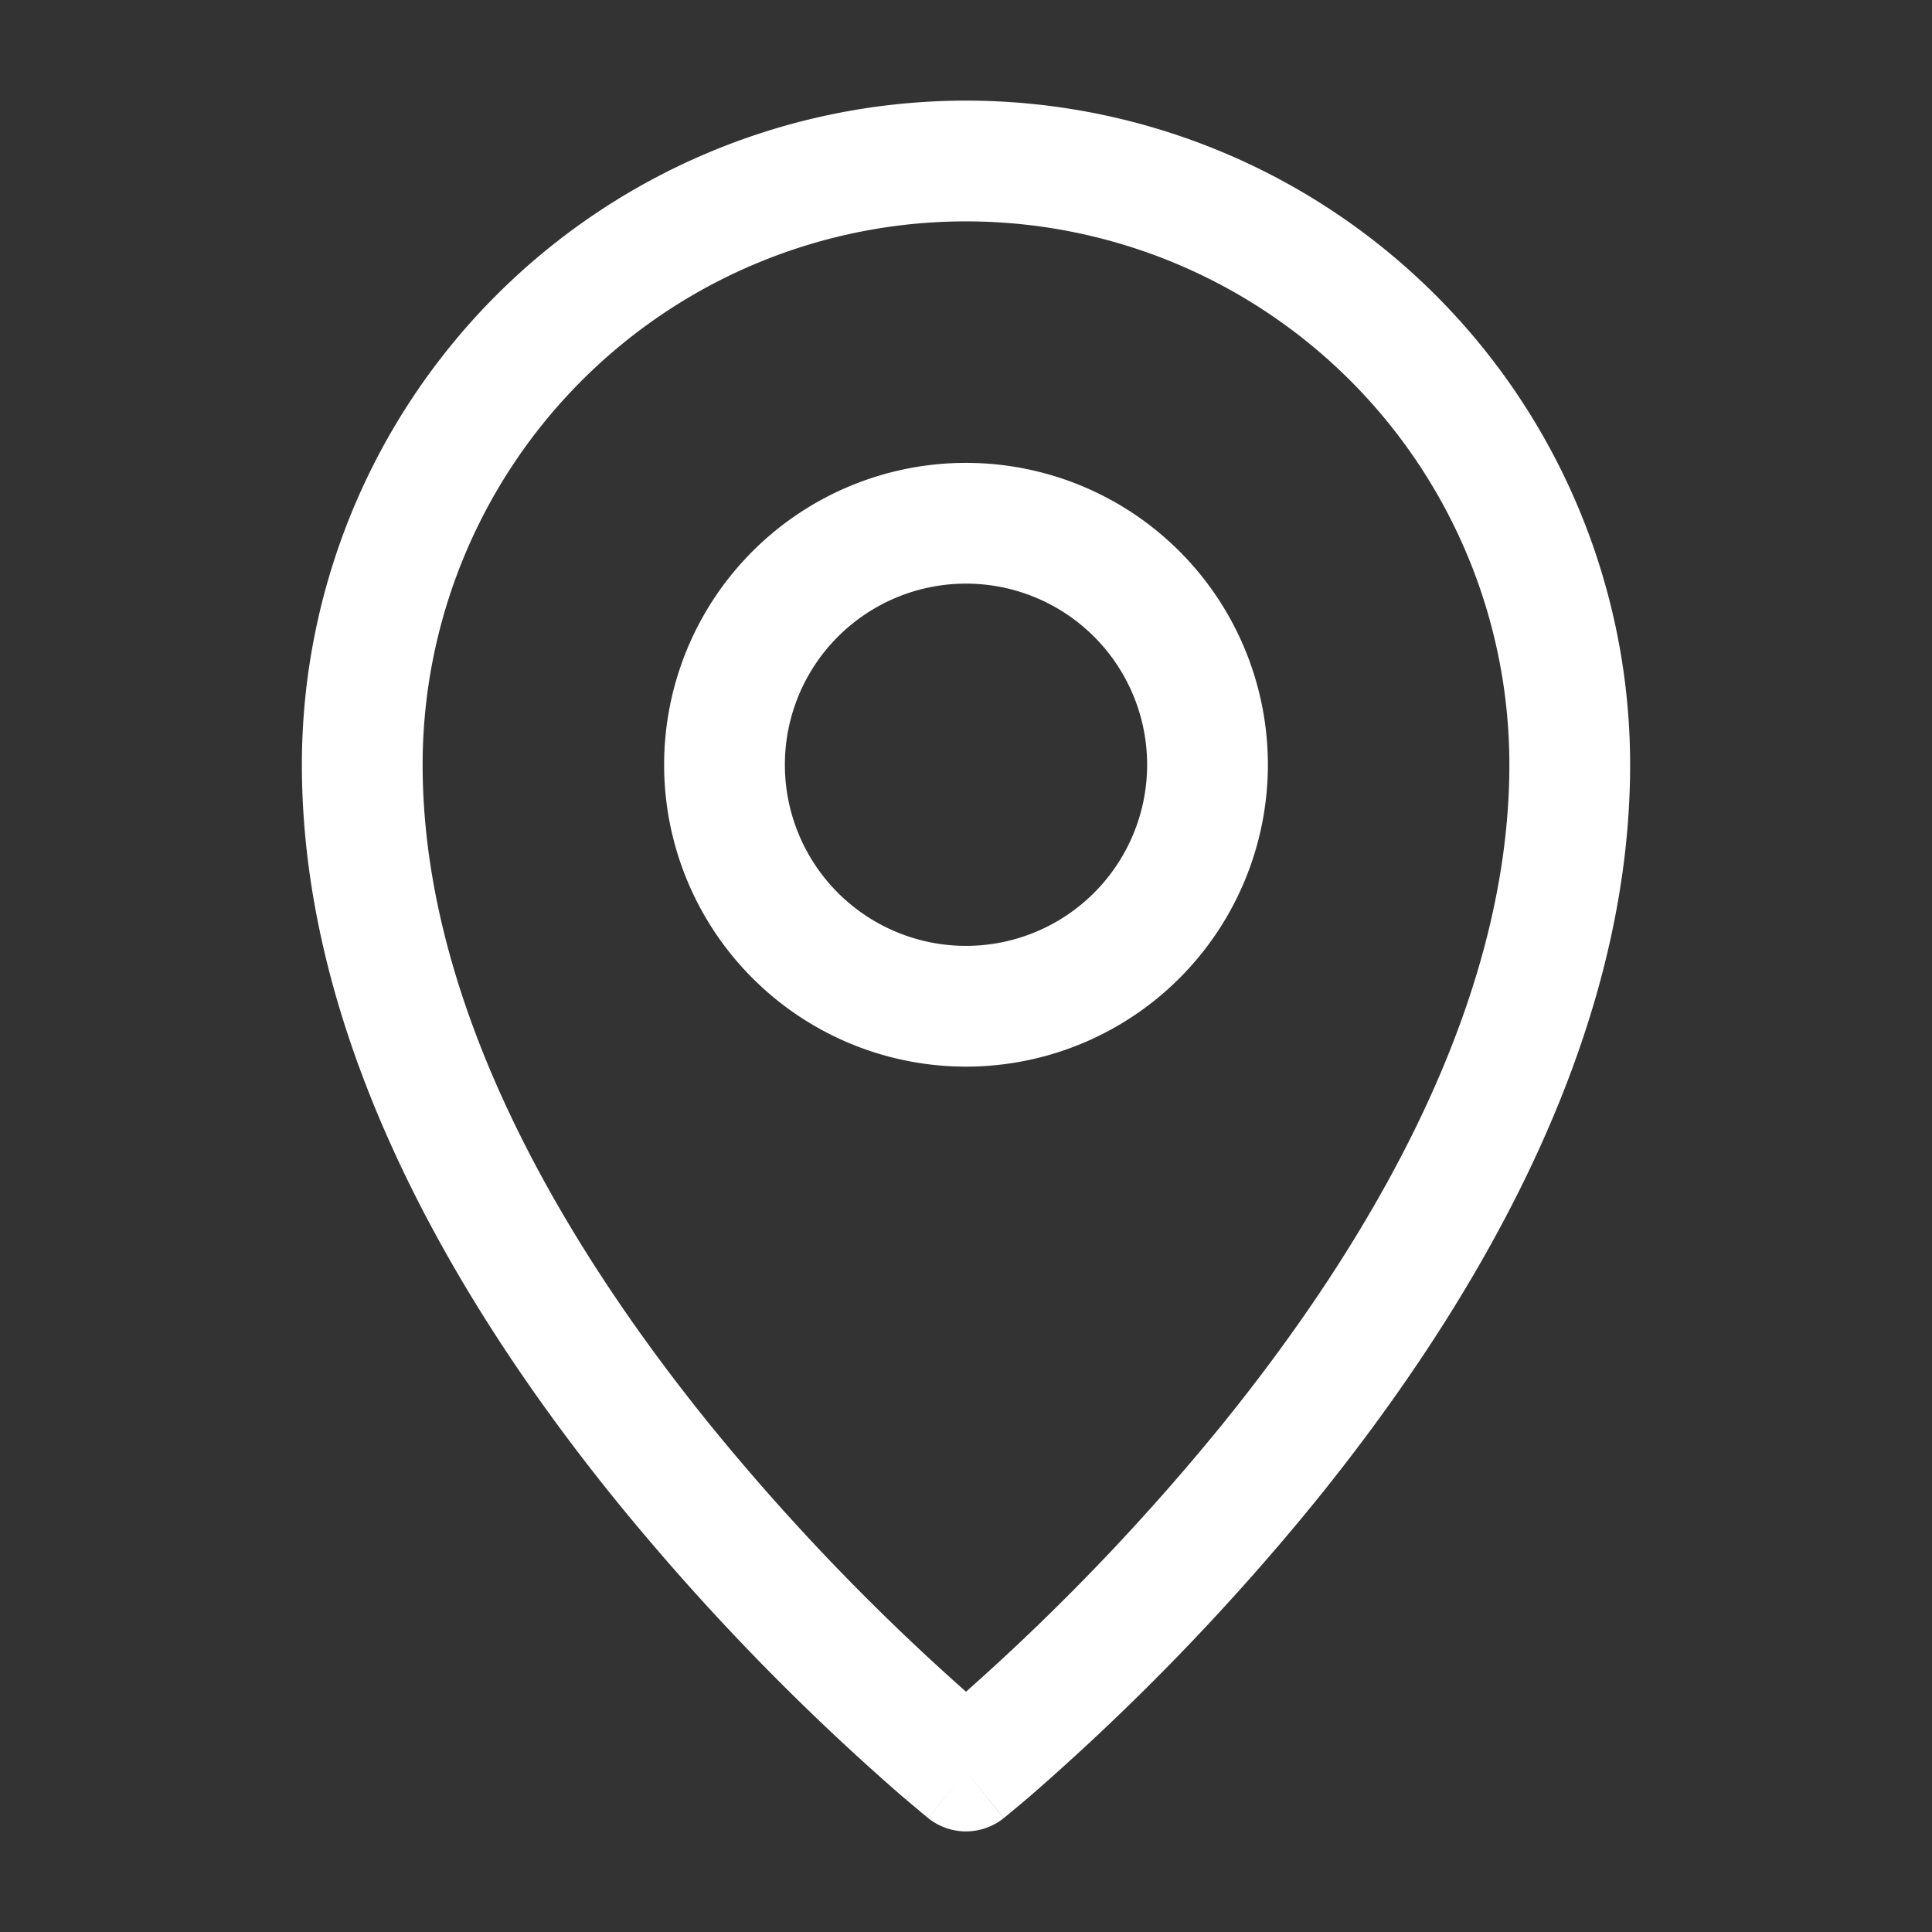
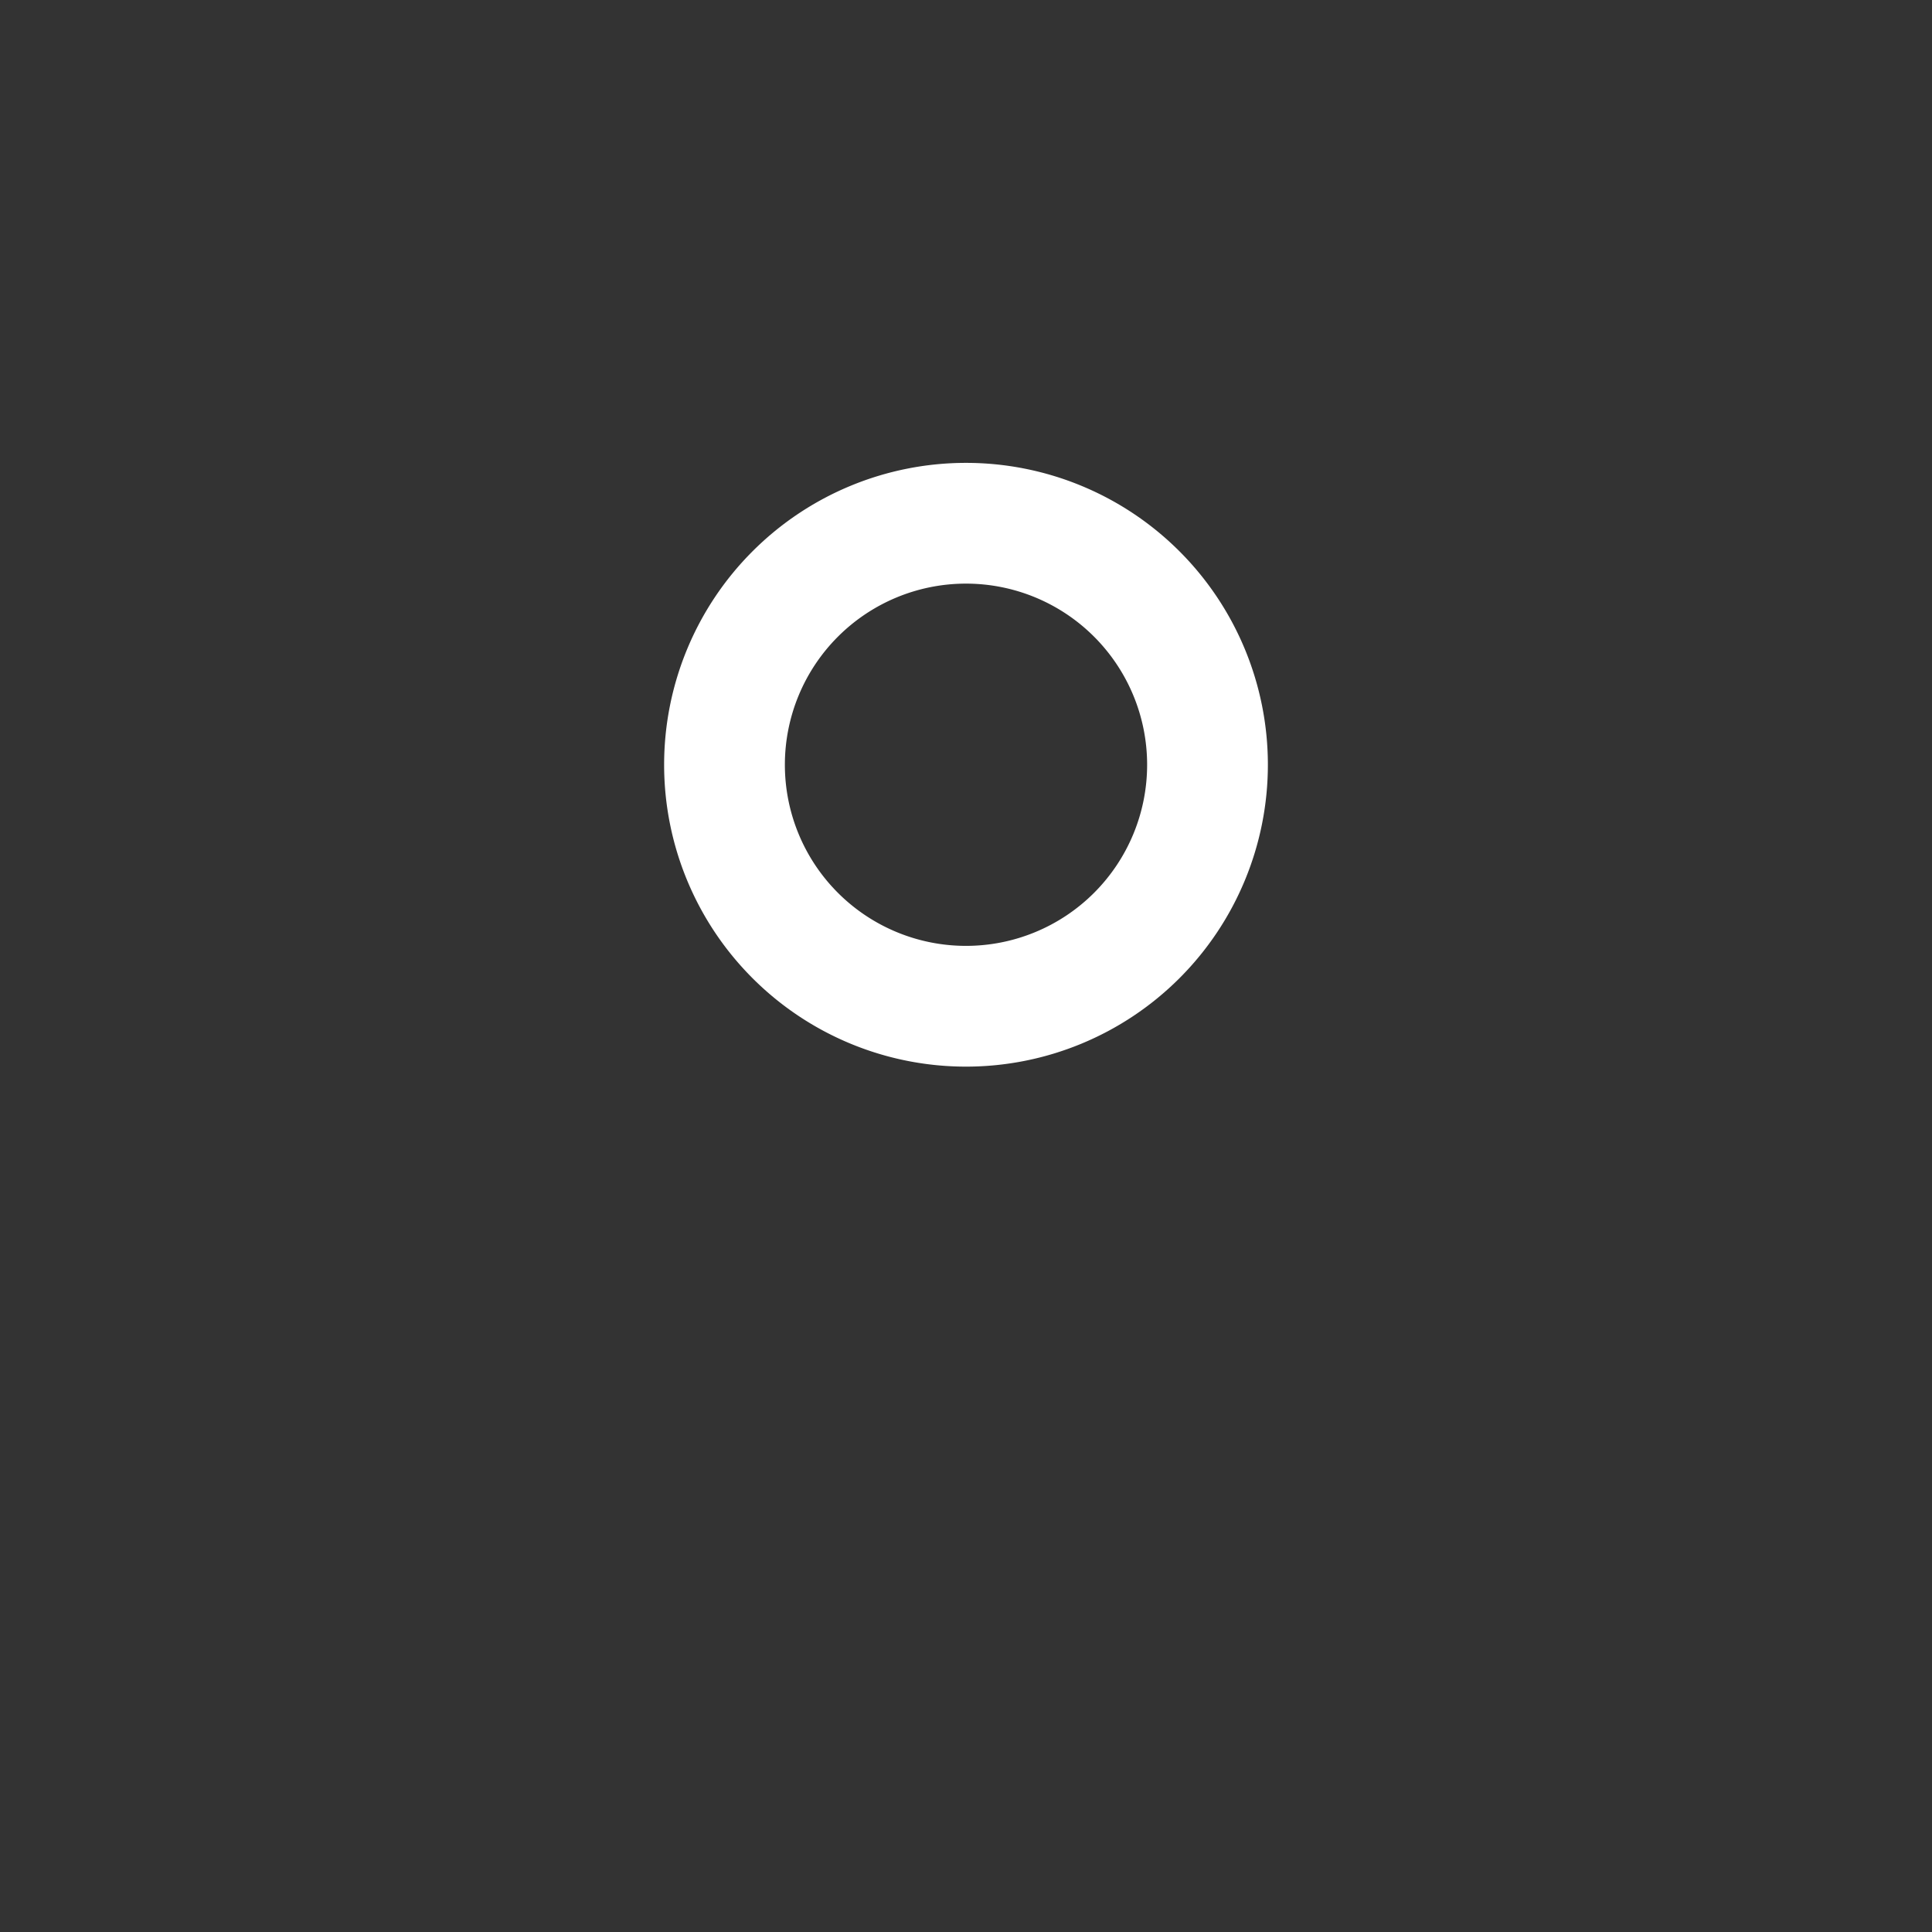
<svg xmlns="http://www.w3.org/2000/svg" version="1.1" width="512" height="512" x="0" y="0" viewBox="0 0 24 24" style="enable-background:new 0 0 512 512" xml:space="preserve" class="">
  <rect x="0" y="0" width="24" height="24" fill="#333333" stroke="none" />
  <g>
    <g fill="#000" fill-rule="evenodd" clip-rule="evenodd">
-       <path d="M3.75 9.5a8.25 8.25 0 1 1 16.5 0c0 3.516-2.014 6.812-3.917 9.16a29.705 29.705 0 0 1-3.521 3.638c-.106.091-.19.162-.25.21-.028.025-.051.043-.067.056l-.019.015-.005.005h-.002v.001L12 22l-.469.585-.002-.001-.005-.005-.019-.015-.068-.056-.249-.21a29.708 29.708 0 0 1-3.52-3.638C5.762 16.312 3.75 13.016 3.75 9.5zM12 22l-.469.586a.75.75 0 0 0 .937 0zm0-.985a28.214 28.214 0 0 0 3.167-3.3c1.847-2.277 3.583-5.23 3.583-8.215a6.75 6.75 0 0 0-13.5 0c0 2.984 1.737 5.938 3.583 8.215a28.214 28.214 0 0 0 3.167 3.3z" fill="#ffffff" opacity="1" data-original="#000000" class="" />
      <path d="M8.25 9.5a3.75 3.75 0 1 1 7.5 0 3.75 3.75 0 0 1-7.5 0zM12 7.25a2.25 2.25 0 1 0 0 4.5 2.25 2.25 0 0 0 0-4.5z" fill="#ffffff" opacity="1" data-original="#000000" class="" />
    </g>
  </g>
</svg>